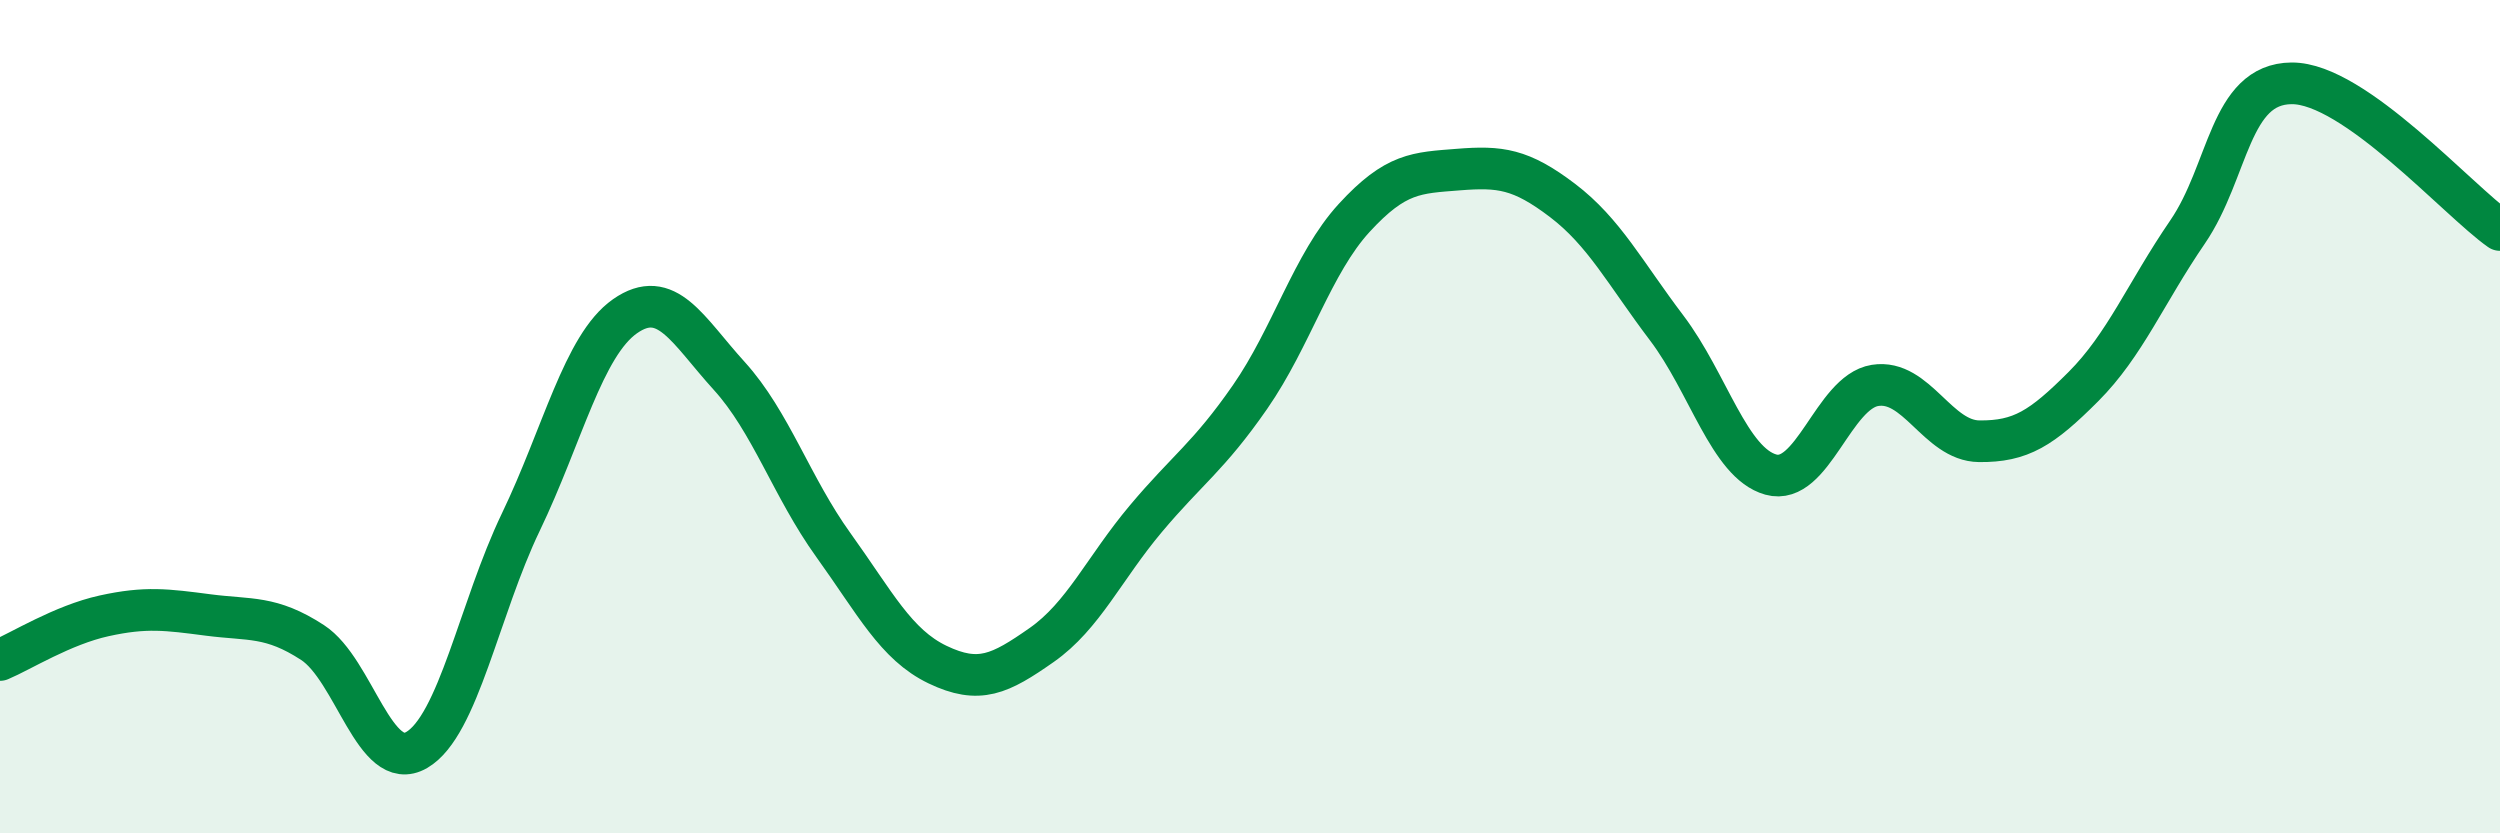
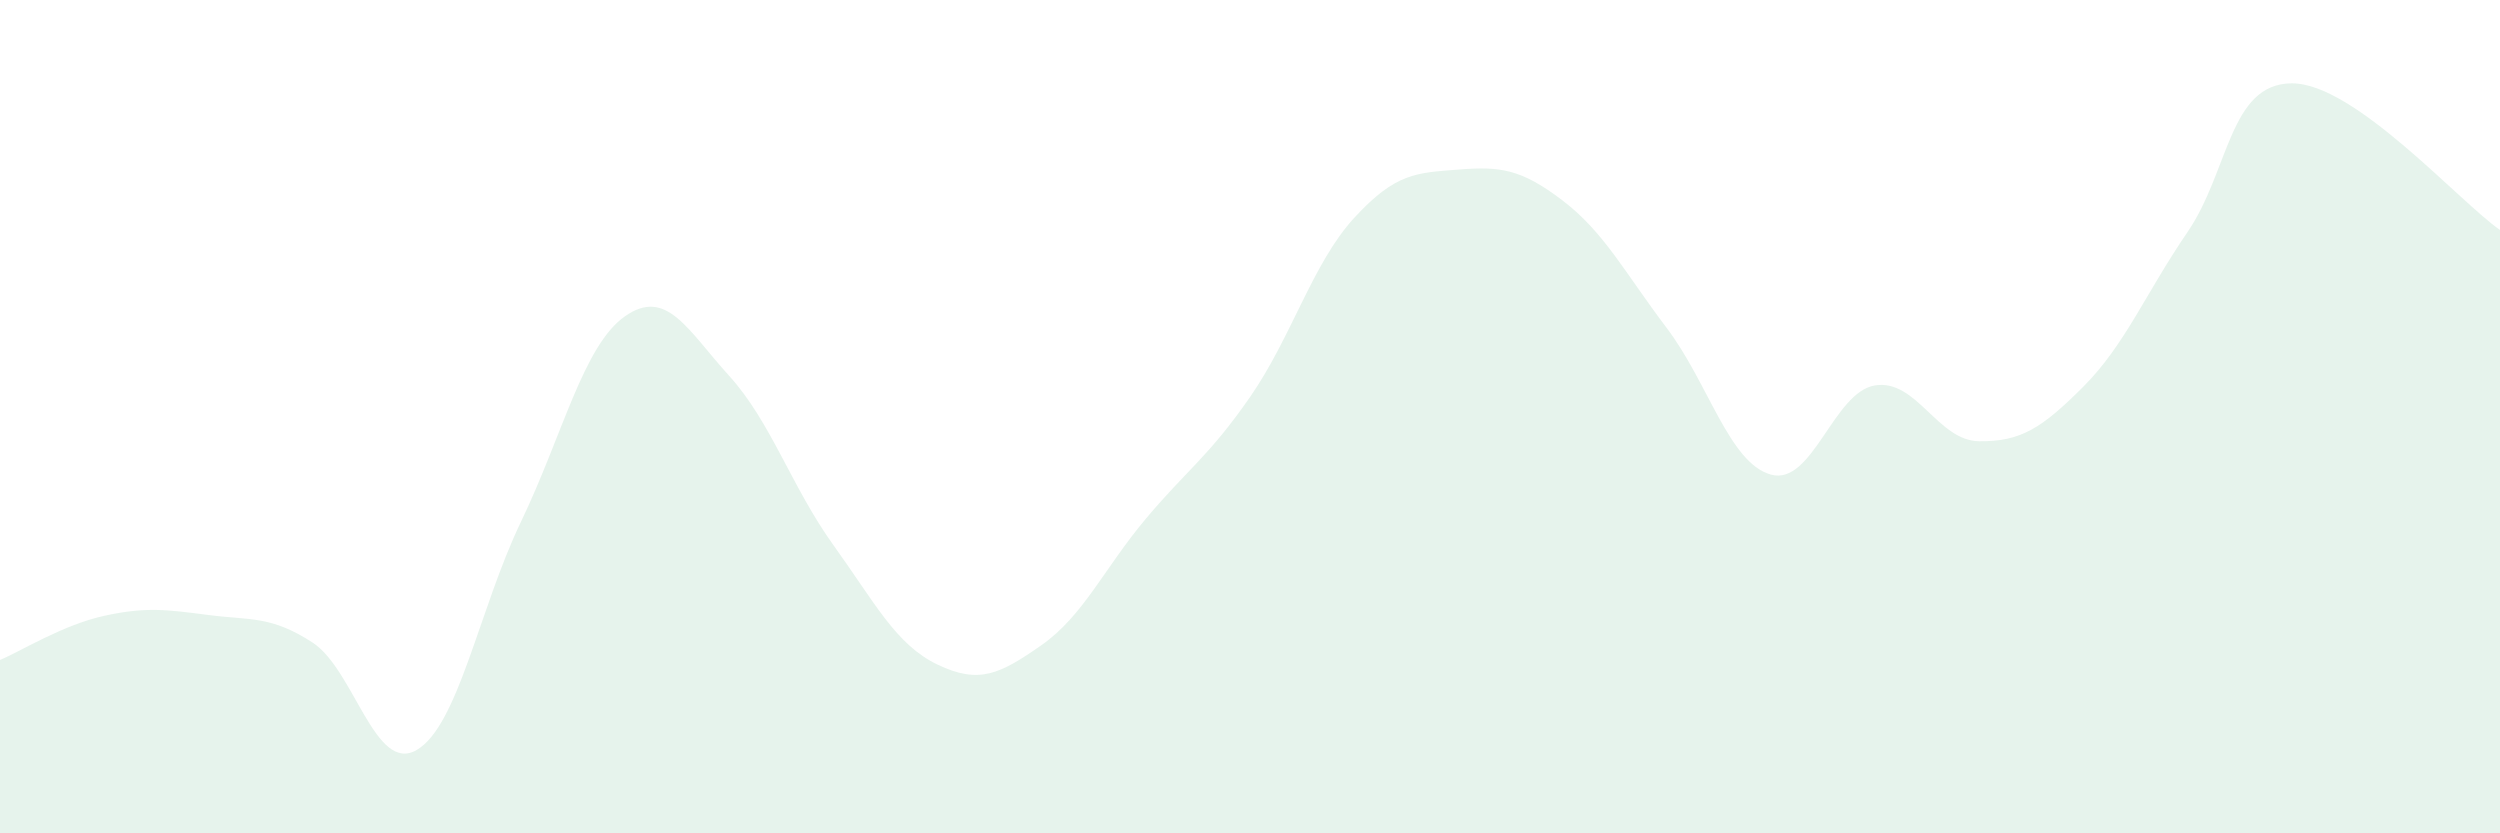
<svg xmlns="http://www.w3.org/2000/svg" width="60" height="20" viewBox="0 0 60 20">
  <path d="M 0,15.84 C 0.5,15.63 1.5,15 2.5,14.78 C 3.5,14.56 4,14.63 5,14.76 C 6,14.89 6.5,14.77 7.5,15.42 C 8.5,16.07 9,18.58 10,18 C 11,17.42 11.5,14.61 12.5,12.53 C 13.5,10.45 14,8.29 15,7.59 C 16,6.89 16.5,7.92 17.5,9.02 C 18.5,10.12 19,11.69 20,13.08 C 21,14.47 21.5,15.47 22.5,15.95 C 23.5,16.43 24,16.18 25,15.48 C 26,14.78 26.5,13.64 27.5,12.45 C 28.5,11.26 29,10.97 30,9.53 C 31,8.09 31.5,6.32 32.5,5.23 C 33.5,4.14 34,4.15 35,4.07 C 36,3.99 36.5,4.05 37.5,4.81 C 38.5,5.57 39,6.55 40,7.87 C 41,9.19 41.5,11.11 42.5,11.39 C 43.5,11.67 44,9.41 45,9.25 C 46,9.09 46.5,10.58 47.5,10.59 C 48.5,10.6 49,10.28 50,9.28 C 51,8.28 51.5,7.03 52.5,5.57 C 53.5,4.11 53.5,2.01 55,2 C 56.5,1.99 59,4.82 60,5.52L60 20L0 20Z" fill="#008740" opacity="0.1" stroke-linecap="round" stroke-linejoin="round" />
-   <path d="M 0,15.84 C 0.5,15.63 1.5,15 2.5,14.78 C 3.5,14.56 4,14.63 5,14.76 C 6,14.89 6.5,14.77 7.5,15.42 C 8.5,16.07 9,18.58 10,18 C 11,17.42 11.5,14.61 12.5,12.53 C 13.5,10.45 14,8.29 15,7.59 C 16,6.89 16.5,7.92 17.5,9.02 C 18.5,10.12 19,11.69 20,13.08 C 21,14.47 21.5,15.47 22.5,15.95 C 23.5,16.43 24,16.18 25,15.48 C 26,14.78 26.5,13.64 27.5,12.45 C 28.5,11.26 29,10.97 30,9.53 C 31,8.09 31.5,6.32 32.5,5.23 C 33.5,4.14 34,4.15 35,4.07 C 36,3.99 36.5,4.05 37.5,4.81 C 38.5,5.57 39,6.55 40,7.87 C 41,9.19 41.5,11.11 42.5,11.39 C 43.5,11.67 44,9.41 45,9.25 C 46,9.09 46.5,10.58 47.5,10.59 C 48.5,10.6 49,10.28 50,9.28 C 51,8.28 51.5,7.03 52.5,5.57 C 53.5,4.11 53.5,2.01 55,2 C 56.5,1.99 59,4.82 60,5.52" stroke="#008740" stroke-width="1" fill="none" stroke-linecap="round" stroke-linejoin="round" />
</svg>